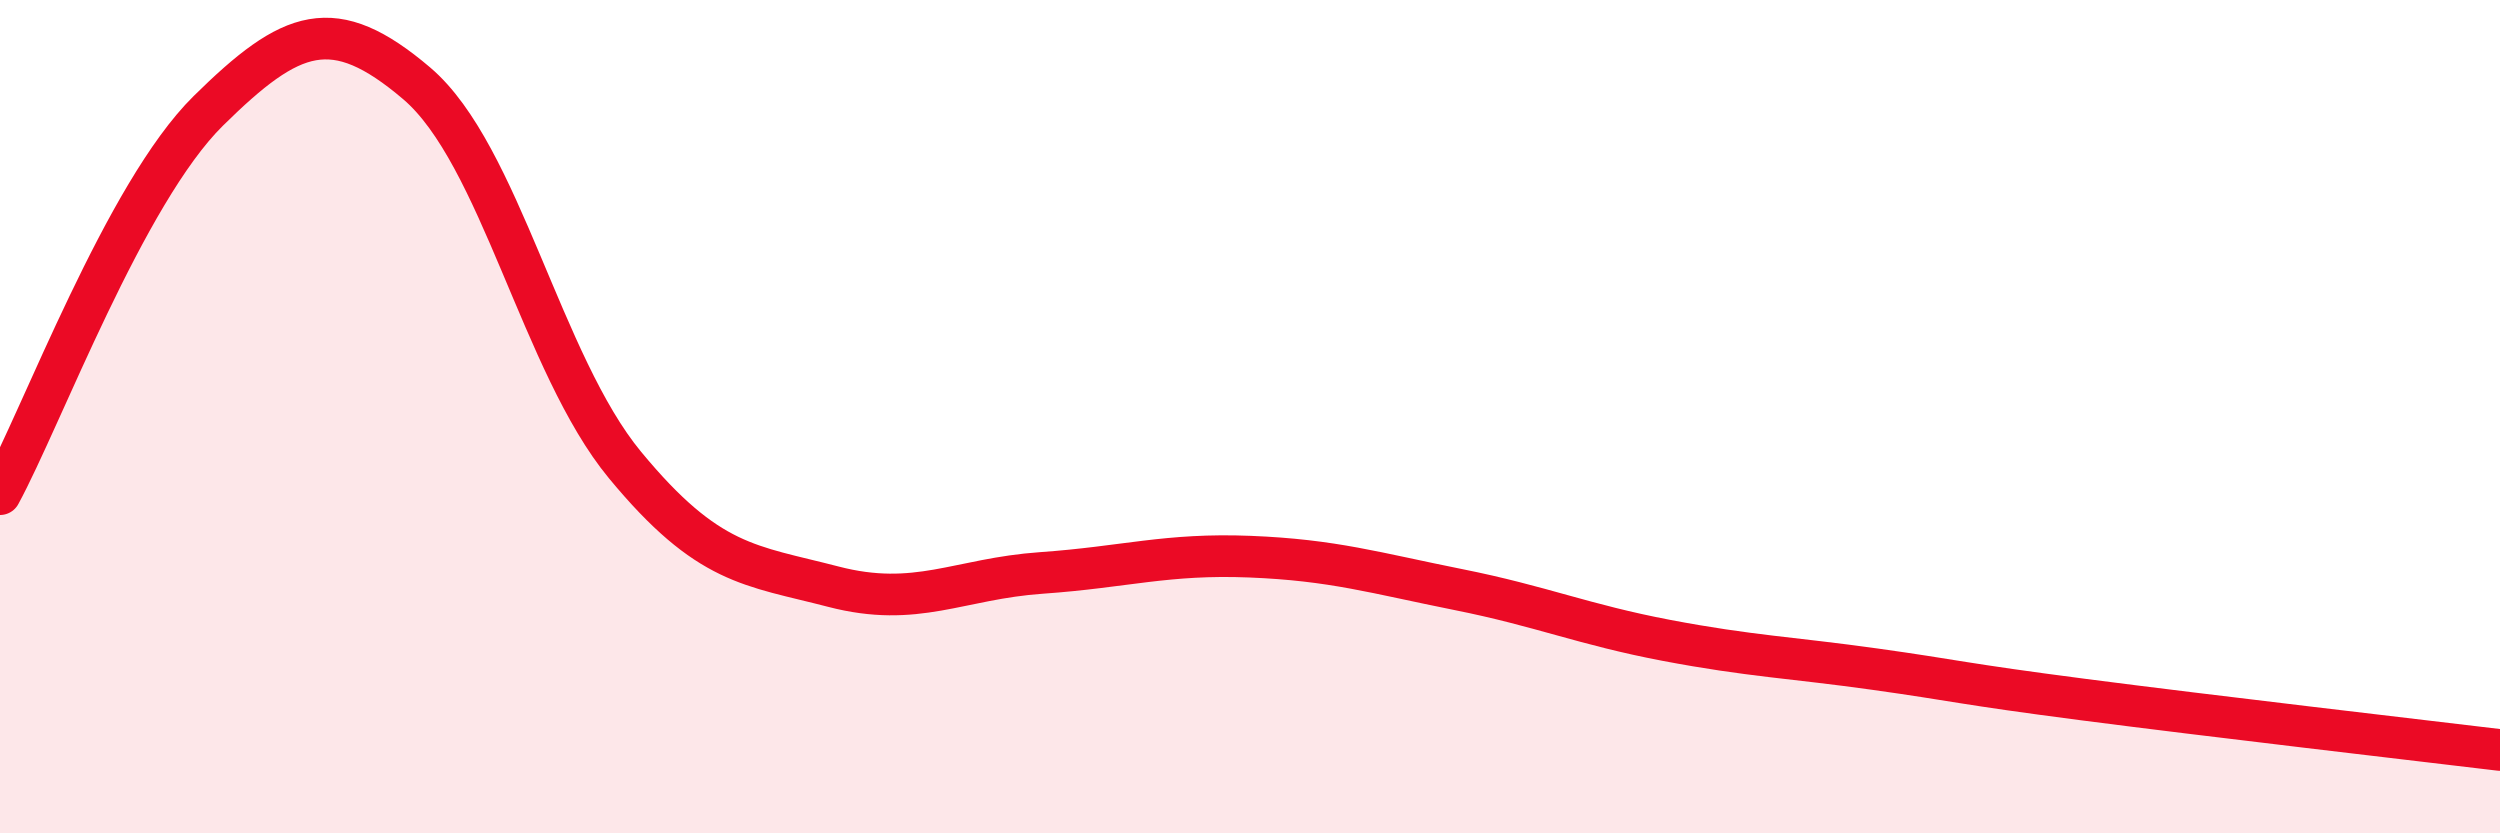
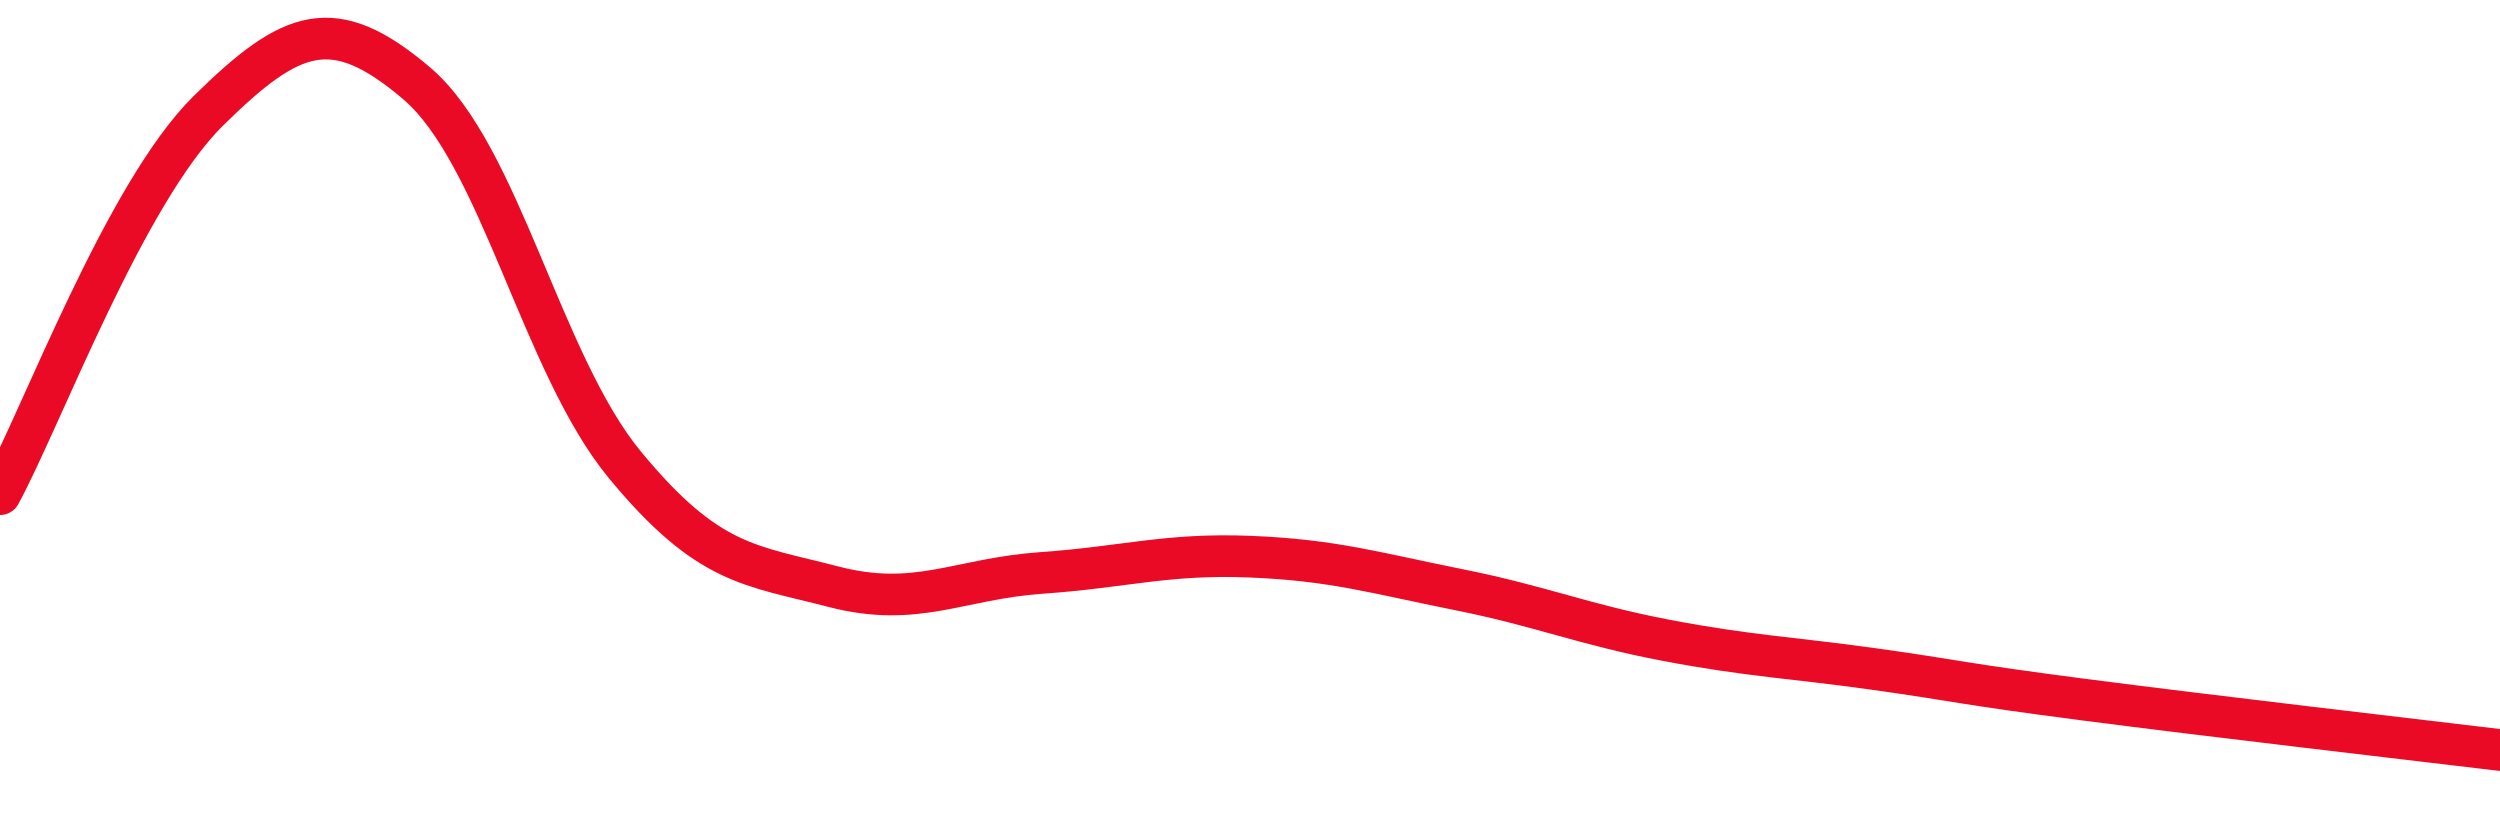
<svg xmlns="http://www.w3.org/2000/svg" width="60" height="20" viewBox="0 0 60 20">
-   <path d="M 0,11.86 C 1,10.02 3,4.63 5,2.66 C 7,0.69 8,0.3 10,2 C 12,3.7 13,8.74 15,11.16 C 17,13.58 18,13.56 20,14.08 C 22,14.6 23,13.89 25,13.75 C 27,13.61 28,13.28 30,13.36 C 32,13.44 33,13.75 35,14.15 C 37,14.55 38,14.99 40,15.37 C 42,15.75 43,15.78 45,16.06 C 47,16.34 47,16.4 50,16.79 C 53,17.18 58,17.76 60,18L60 20L0 20Z" fill="#EB0A25" opacity="0.1" stroke-linecap="round" stroke-linejoin="round" />
  <path d="M 0,11.86 C 1,10.02 3,4.63 5,2.66 C 7,0.69 8,0.3 10,2 C 12,3.7 13,8.74 15,11.16 C 17,13.58 18,13.56 20,14.08 C 22,14.6 23,13.89 25,13.75 C 27,13.61 28,13.28 30,13.36 C 32,13.44 33,13.75 35,14.15 C 37,14.55 38,14.99 40,15.37 C 42,15.75 43,15.78 45,16.06 C 47,16.34 47,16.4 50,16.79 C 53,17.18 58,17.76 60,18" stroke="#EB0A25" stroke-width="1" fill="none" stroke-linecap="round" stroke-linejoin="round" />
</svg>